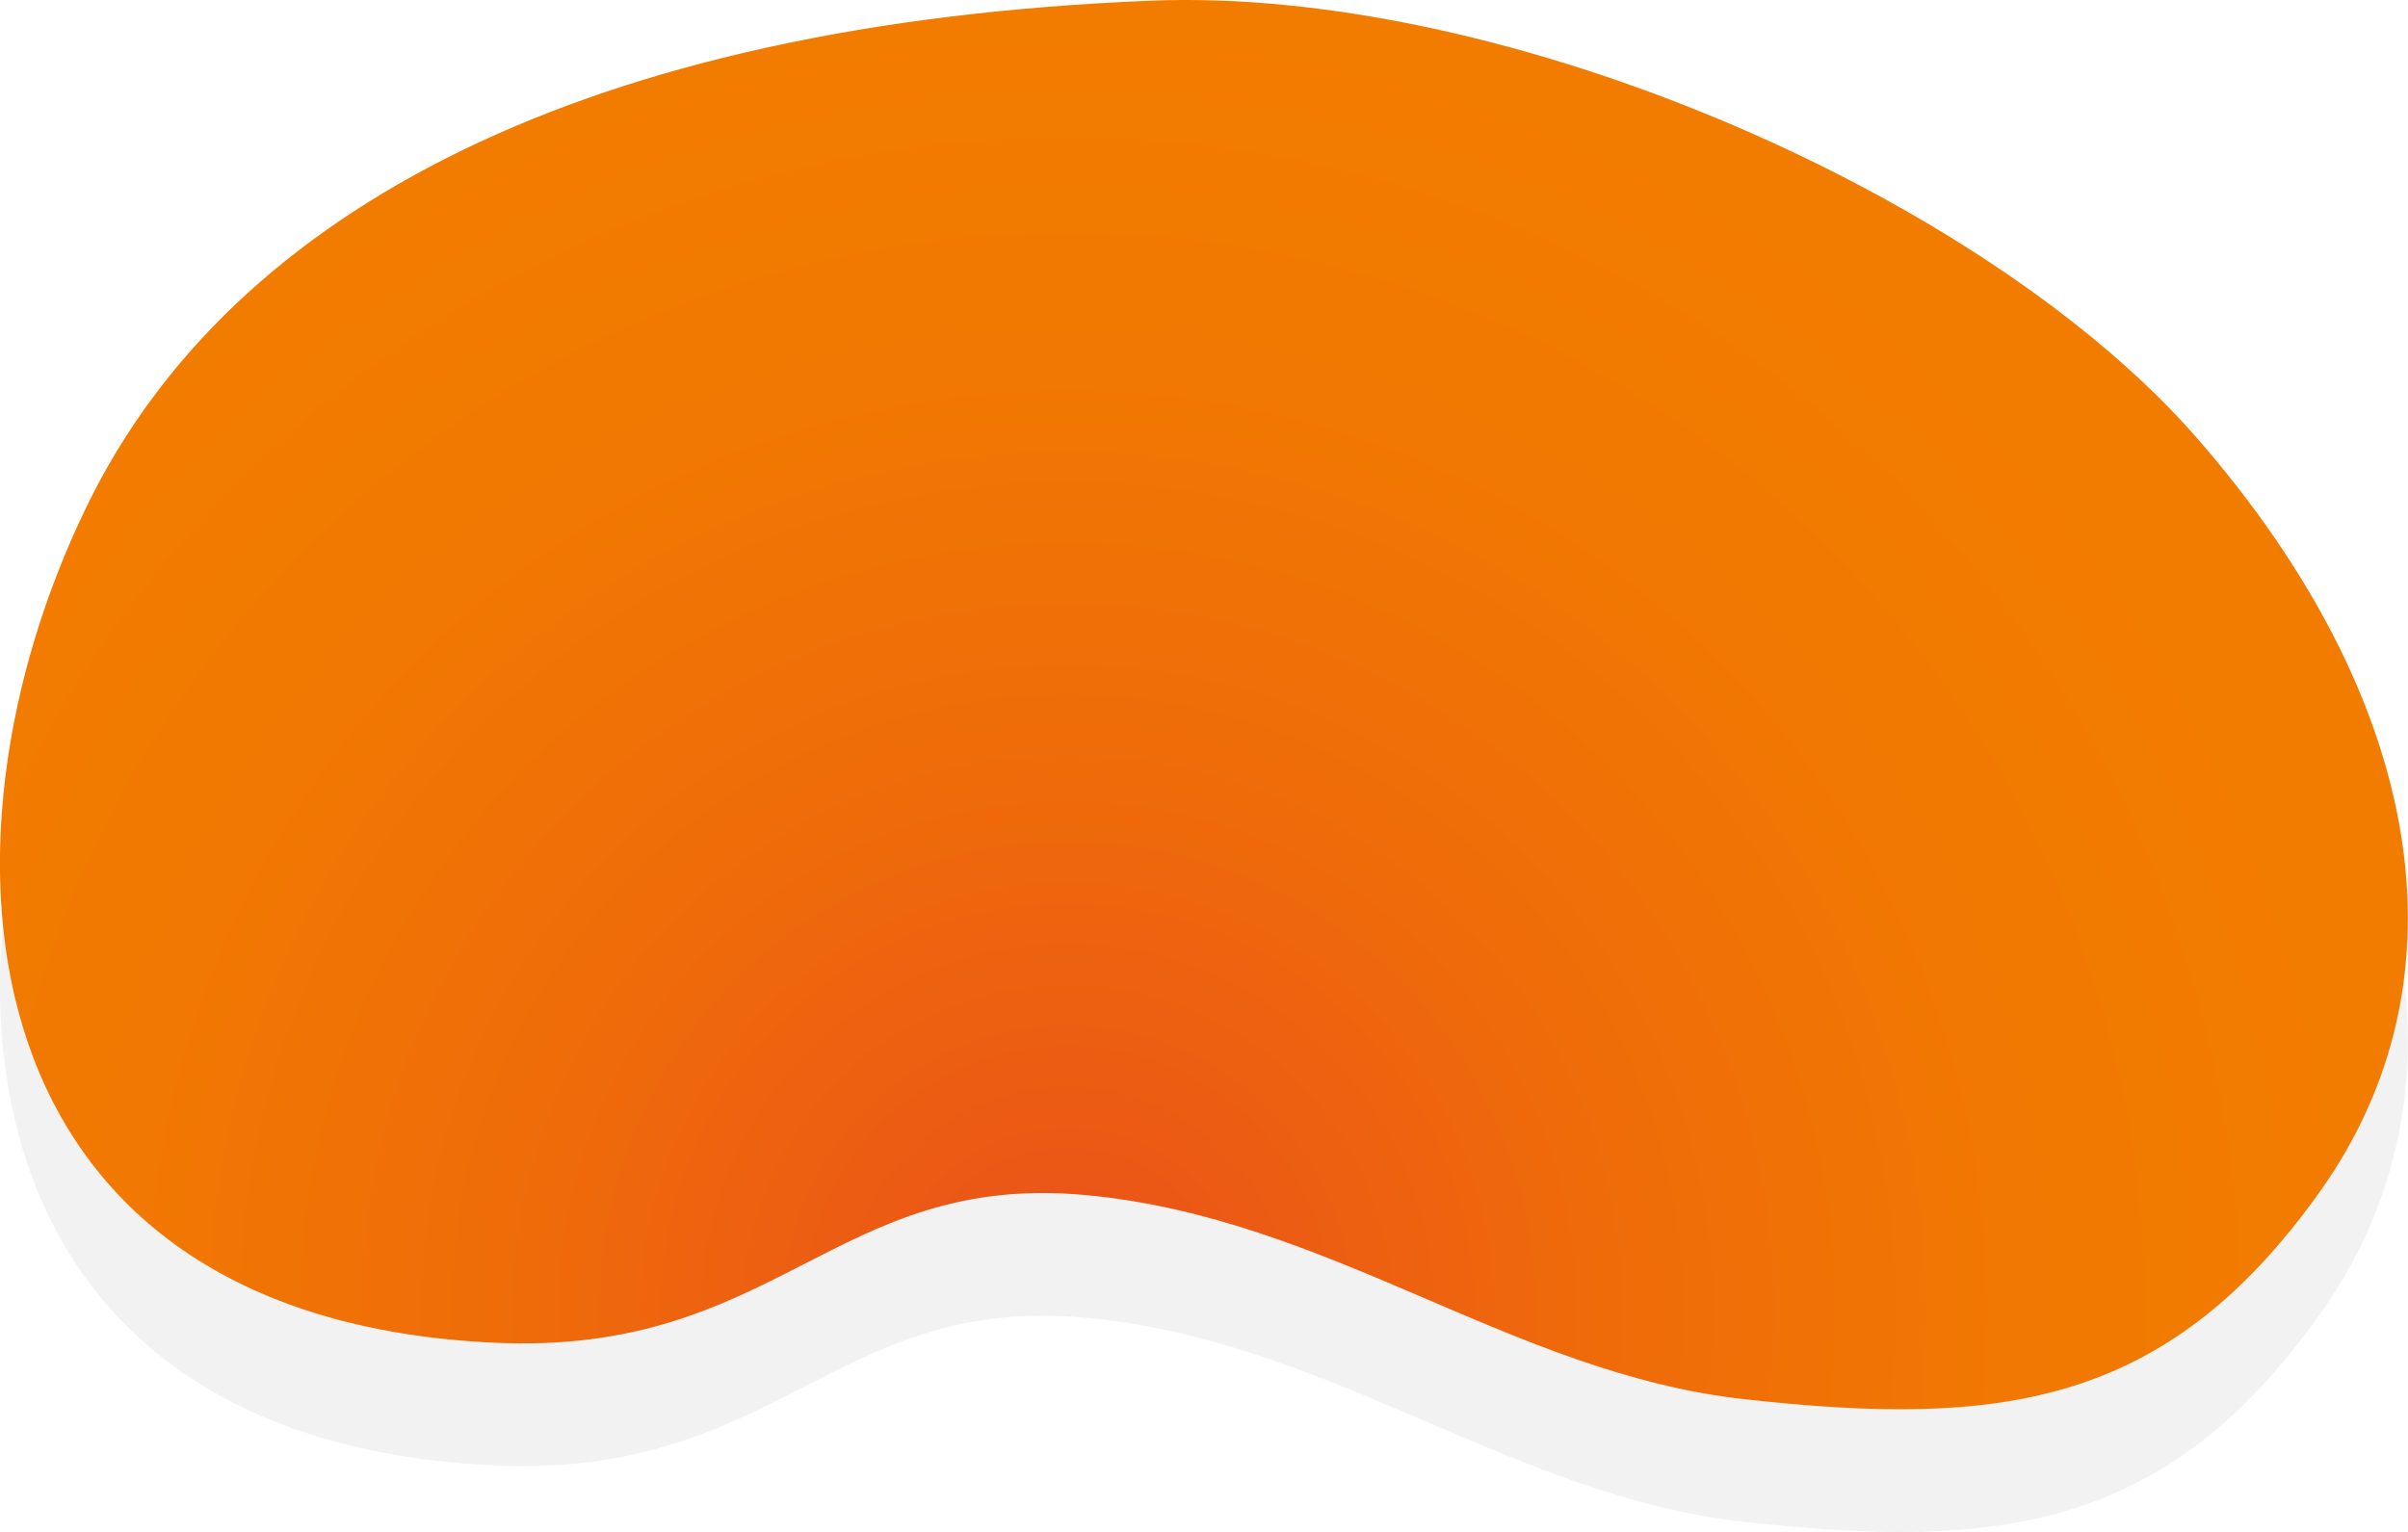
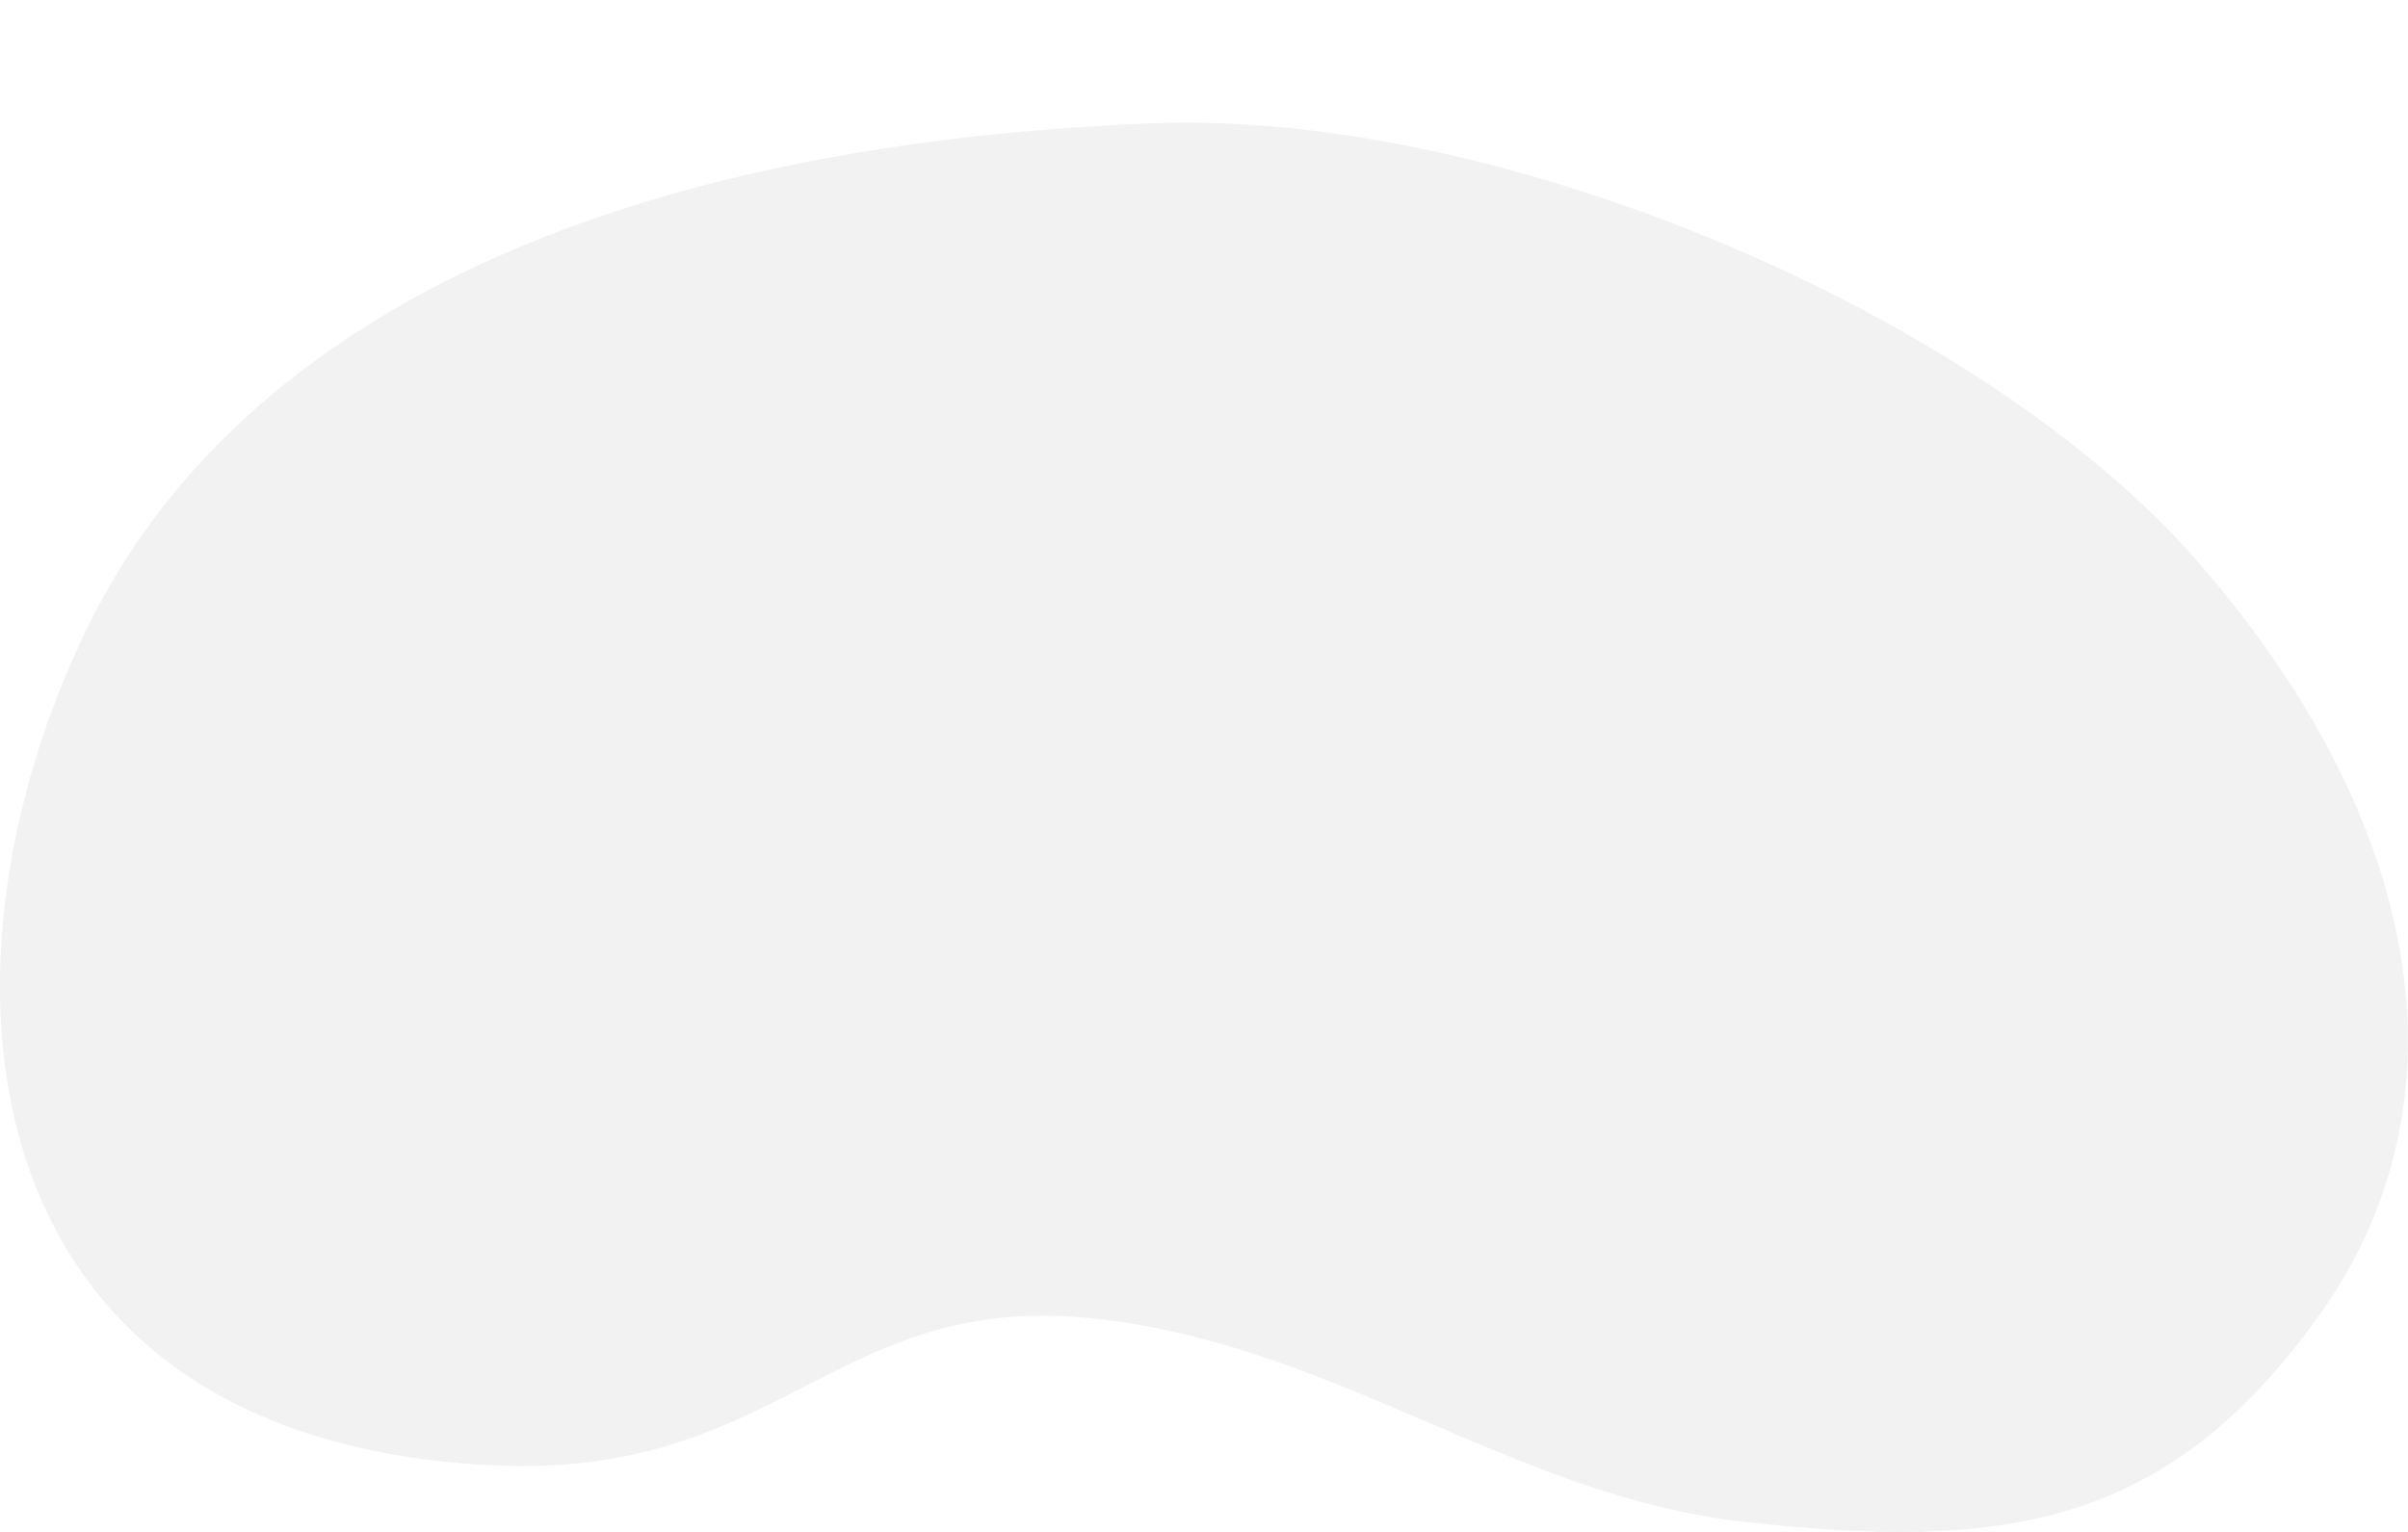
<svg xmlns="http://www.w3.org/2000/svg" viewBox="0 0 392.46 249.75">
  <defs>
    <style>.cls-1{fill:#c1c1c1;opacity:0.2;}.cls-2{fill:url(#radial-gradient);}</style>
    <radialGradient id="radial-gradient" cx="173.97" cy="213.56" r="214.5" gradientUnits="userSpaceOnUse">
      <stop offset="0" stop-color="#e94e1b" />
      <stop offset="0.1" stop-color="#eb5716" />
      <stop offset="0.41" stop-color="#ef6b0a" />
      <stop offset="0.71" stop-color="#f17802" />
      <stop offset="1" stop-color="#f27c00" />
    </radialGradient>
  </defs>
  <g id="Layer_2" data-name="Layer 2">
    <g id="Shapes">
      <path id="_03_Shadow" data-name="03 Shadow" class="cls-1" d="M378,214.41c24.88-34.79,17.17-80.35-19.82-122.86C323.63,51.83,245.51,17.78,187.59,20.11,96,23.81,37.84,53.9,14.19,102.44-13,158.23-6.37,234.81,80.49,238.9c46.29,2.18,55.44-27.86,96.44-24.07,39.76,3.68,69.43,29.07,107.29,33.27C325.83,252.73,353,249.46,378,214.41Z" />
-       <path id="_03_Shape" data-name="03 Shape" class="cls-2" d="M378,194.41c24.88-34.79,17.17-80.35-19.82-122.86C323.63,31.83,245.51-2.22,187.59.11,96,3.81,37.84,33.9,14.19,82.44-13,138.23-6.37,214.81,80.49,218.9c46.29,2.18,55.44-27.86,96.44-24.07,39.76,3.68,69.43,29.07,107.29,33.27C325.83,232.73,353,229.46,378,194.41Z" />
    </g>
  </g>
</svg>